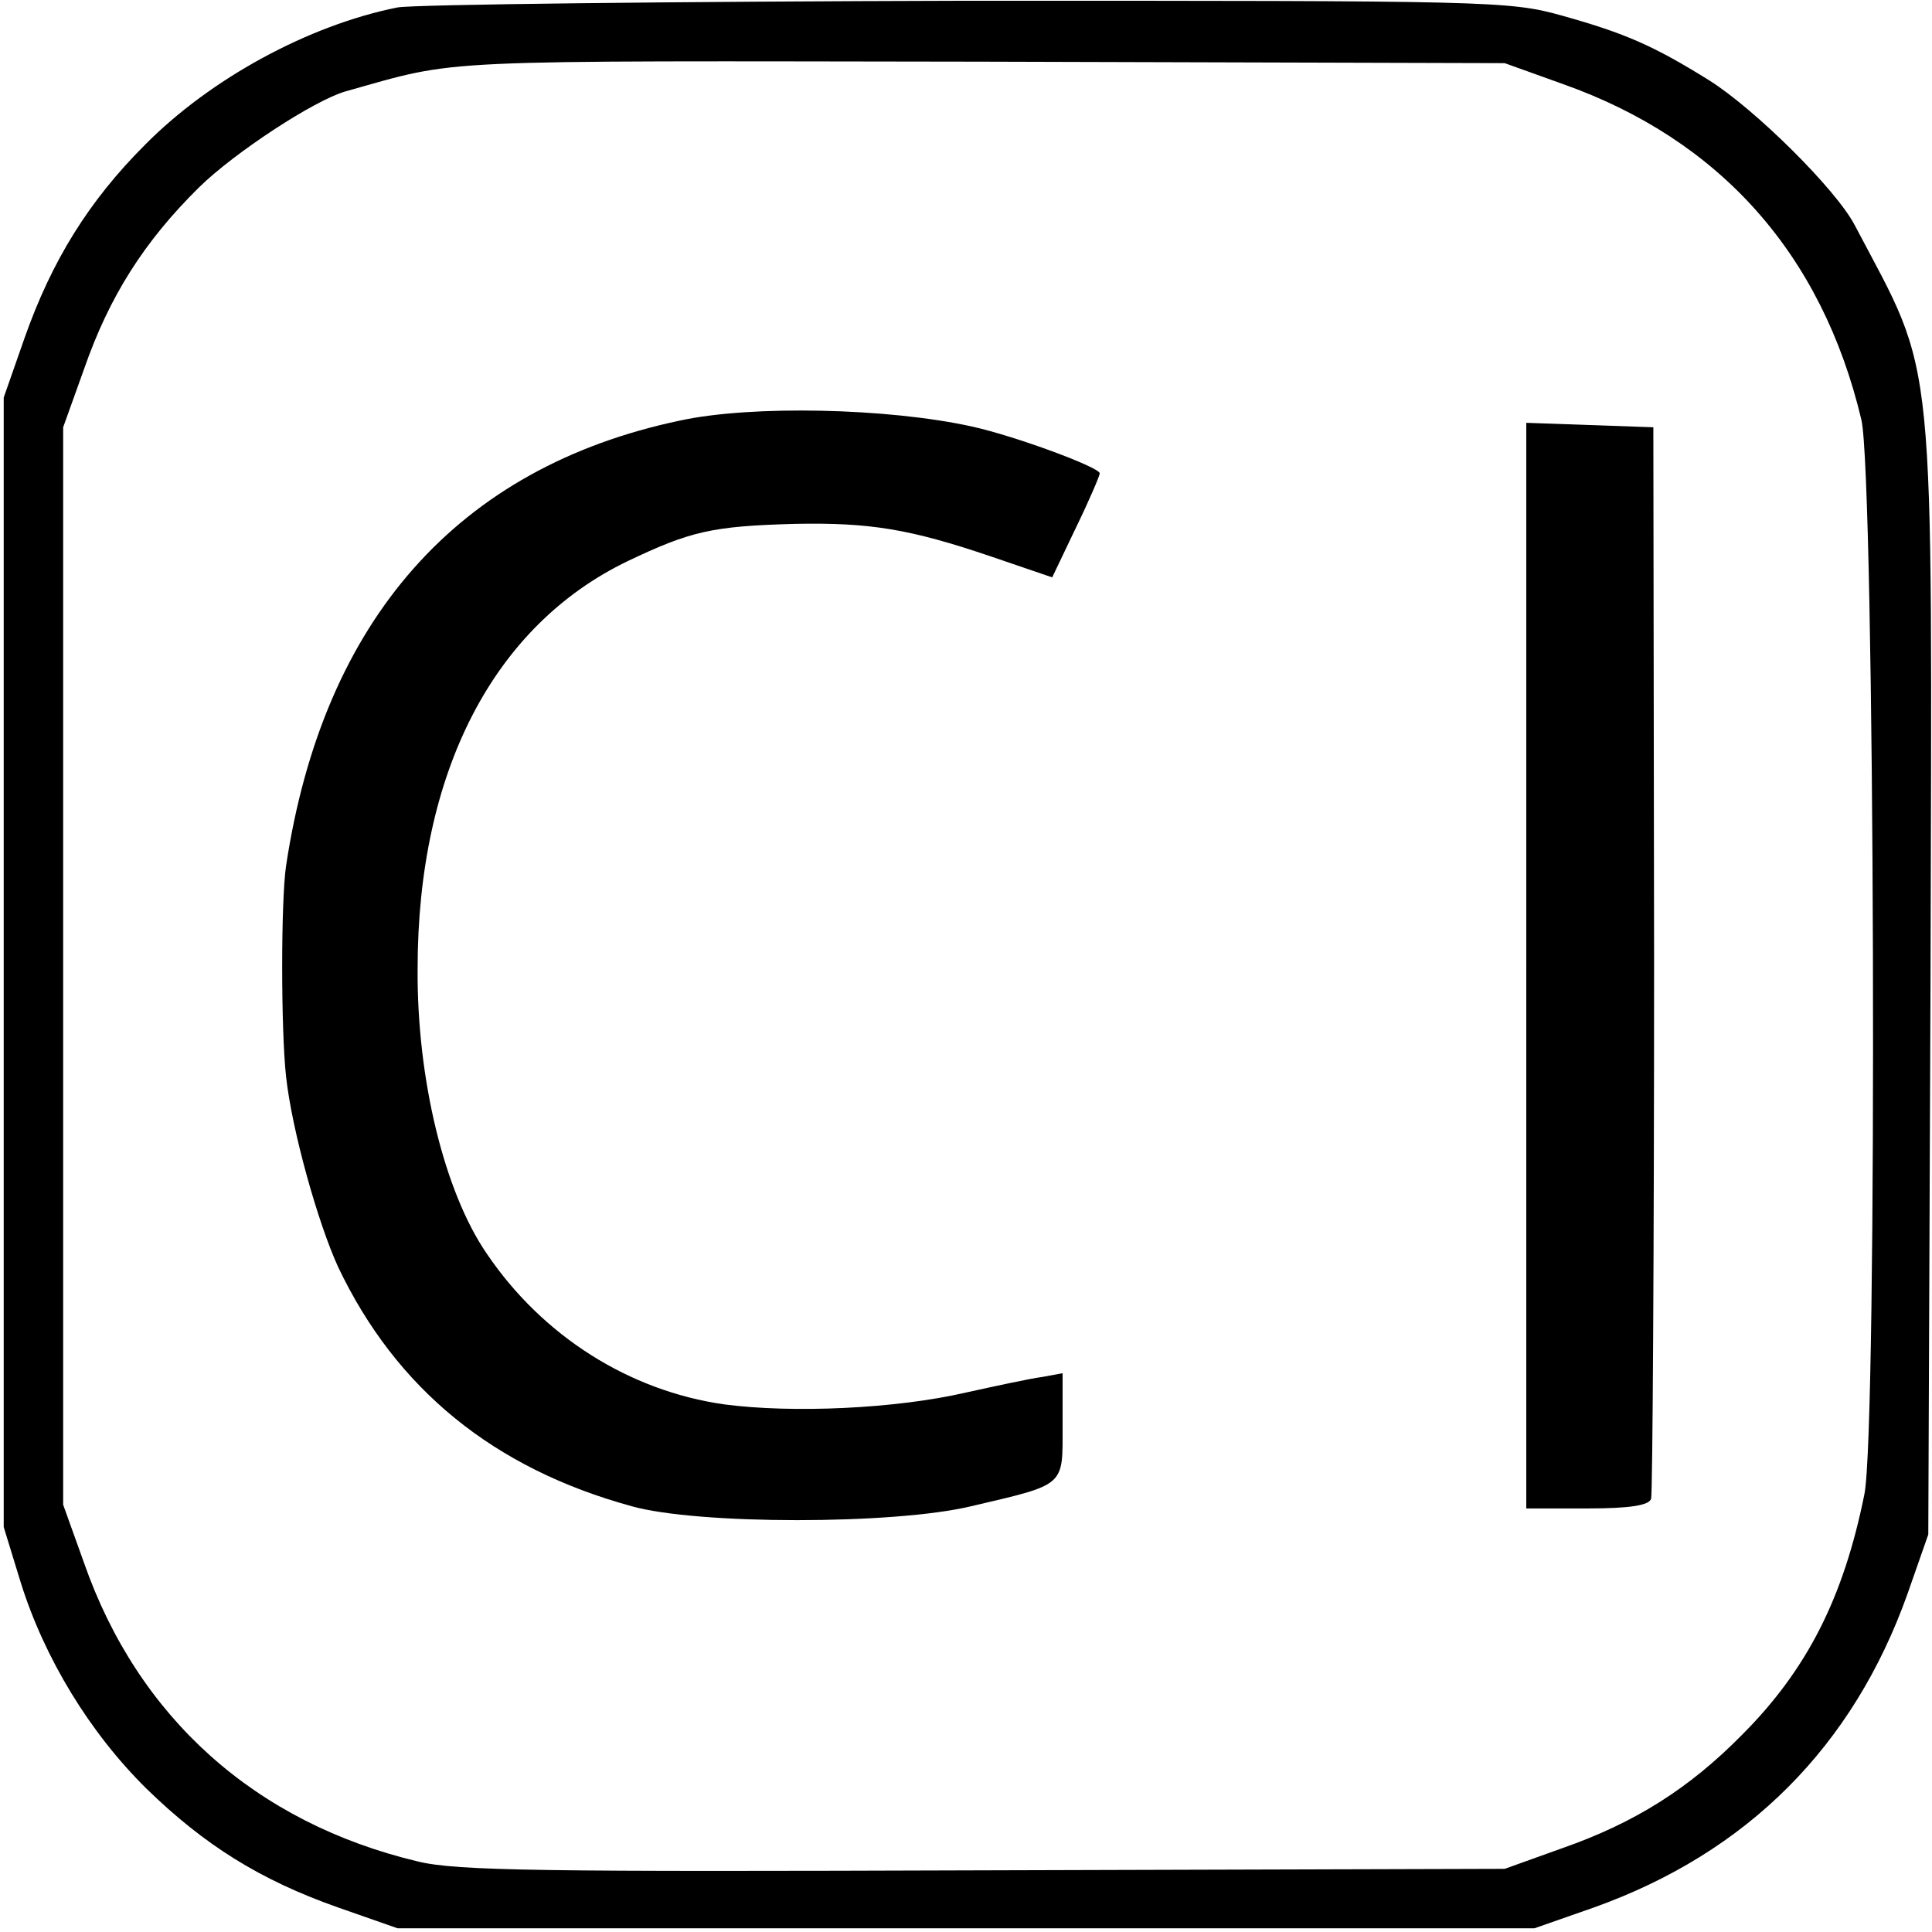
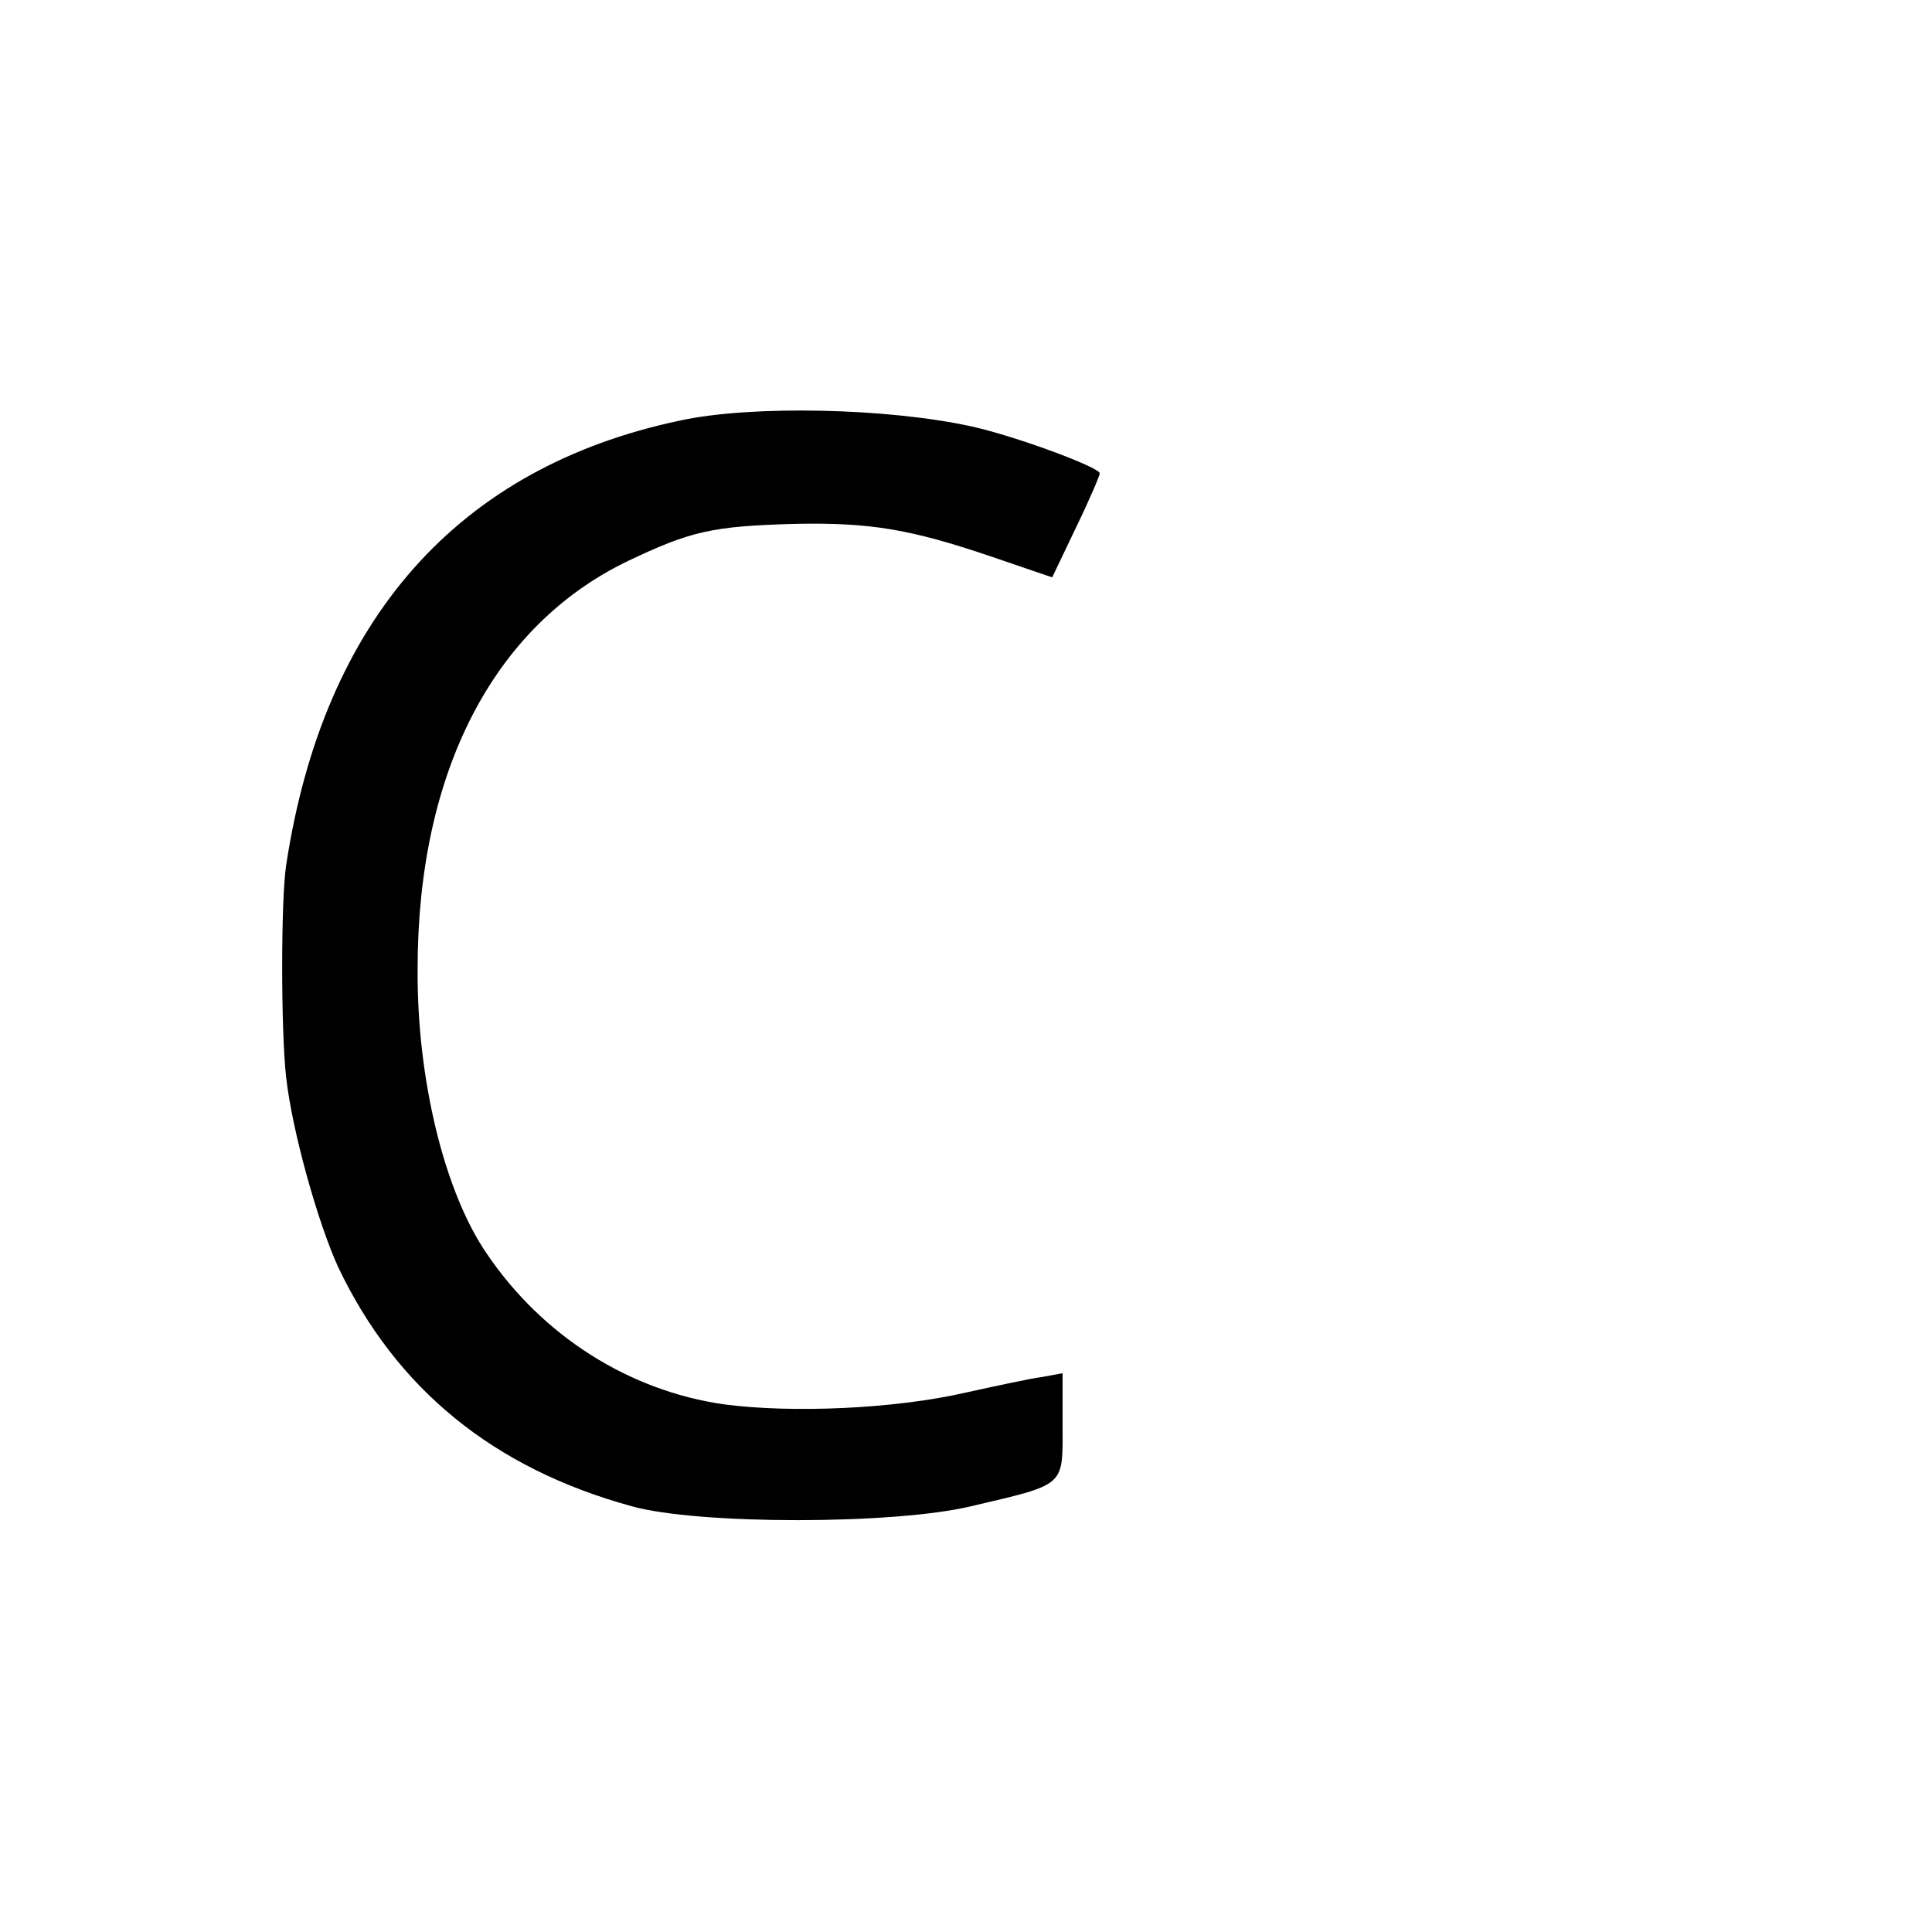
<svg xmlns="http://www.w3.org/2000/svg" version="1.0" width="260pt" height="260pt" viewBox="0 0 260 260" preserveAspectRatio="xMidYMid meet">
  <g transform="translate(0,260) scale(0.1,-0.1)" fill="#000000" stroke="none">
-     <path d="M535 2590 c-120 -24 -252 -96 -340 -185 -75 -75 -125 -155 -162 -260 l-28 -80 0 -760 0 -760 23 -75 c32 -102 93 -202 169 -277 78 -76 153 -123 258 -160 l80 -28 765 0 765 0 80 28 c207 74 349 217 422 422 l28 80 3 745 c2 871 9 806 -102 1017 -25 48 -134 156 -196 195 -74 46 -112 63 -198 87 -71 20 -99 20 -800 20 -400 -1 -745 -5 -767 -9z m1568 -103 c212 -75 349 -229 402 -452 18 -77 22 -1359 4 -1446 -28 -139 -77 -236 -165 -324 -71 -72 -144 -118 -241 -152 l-78 -28 -700 -2 c-594 -2 -710 -1 -763 12 -218 52 -376 193 -449 402 l-28 78 0 725 0 725 28 78 c34 98 81 172 155 245 48 47 155 117 197 129 157 44 104 41 855 40 l705 -2 78 -28z" />
    <path d="M915 2034 c-299 -63 -480 -268 -530 -599 -7 -47 -7 -221 0 -284 8 -73 43 -197 70 -256 78 -164 209 -271 395 -322 89 -25 353 -25 457 0 128 30 123 26 123 108 l0 71 -27 -5 c-16 -2 -62 -12 -103 -21 -95 -22 -234 -28 -325 -16 -128 18 -245 92 -320 203 -57 83 -94 235 -93 383 0 265 102 462 283 549 84 40 113 47 225 50 101 2 155 -7 264 -44 l82 -28 32 67 c18 37 32 70 32 73 0 8 -113 50 -172 63 -113 25 -297 29 -393 8z" />
-     <path d="M2054 1300 l0 -730 82 0 c57 0 83 4 86 13 2 6 4 334 4 727 l-1 715 -86 3 -85 3 0 -731z" />
  </g>
</svg>